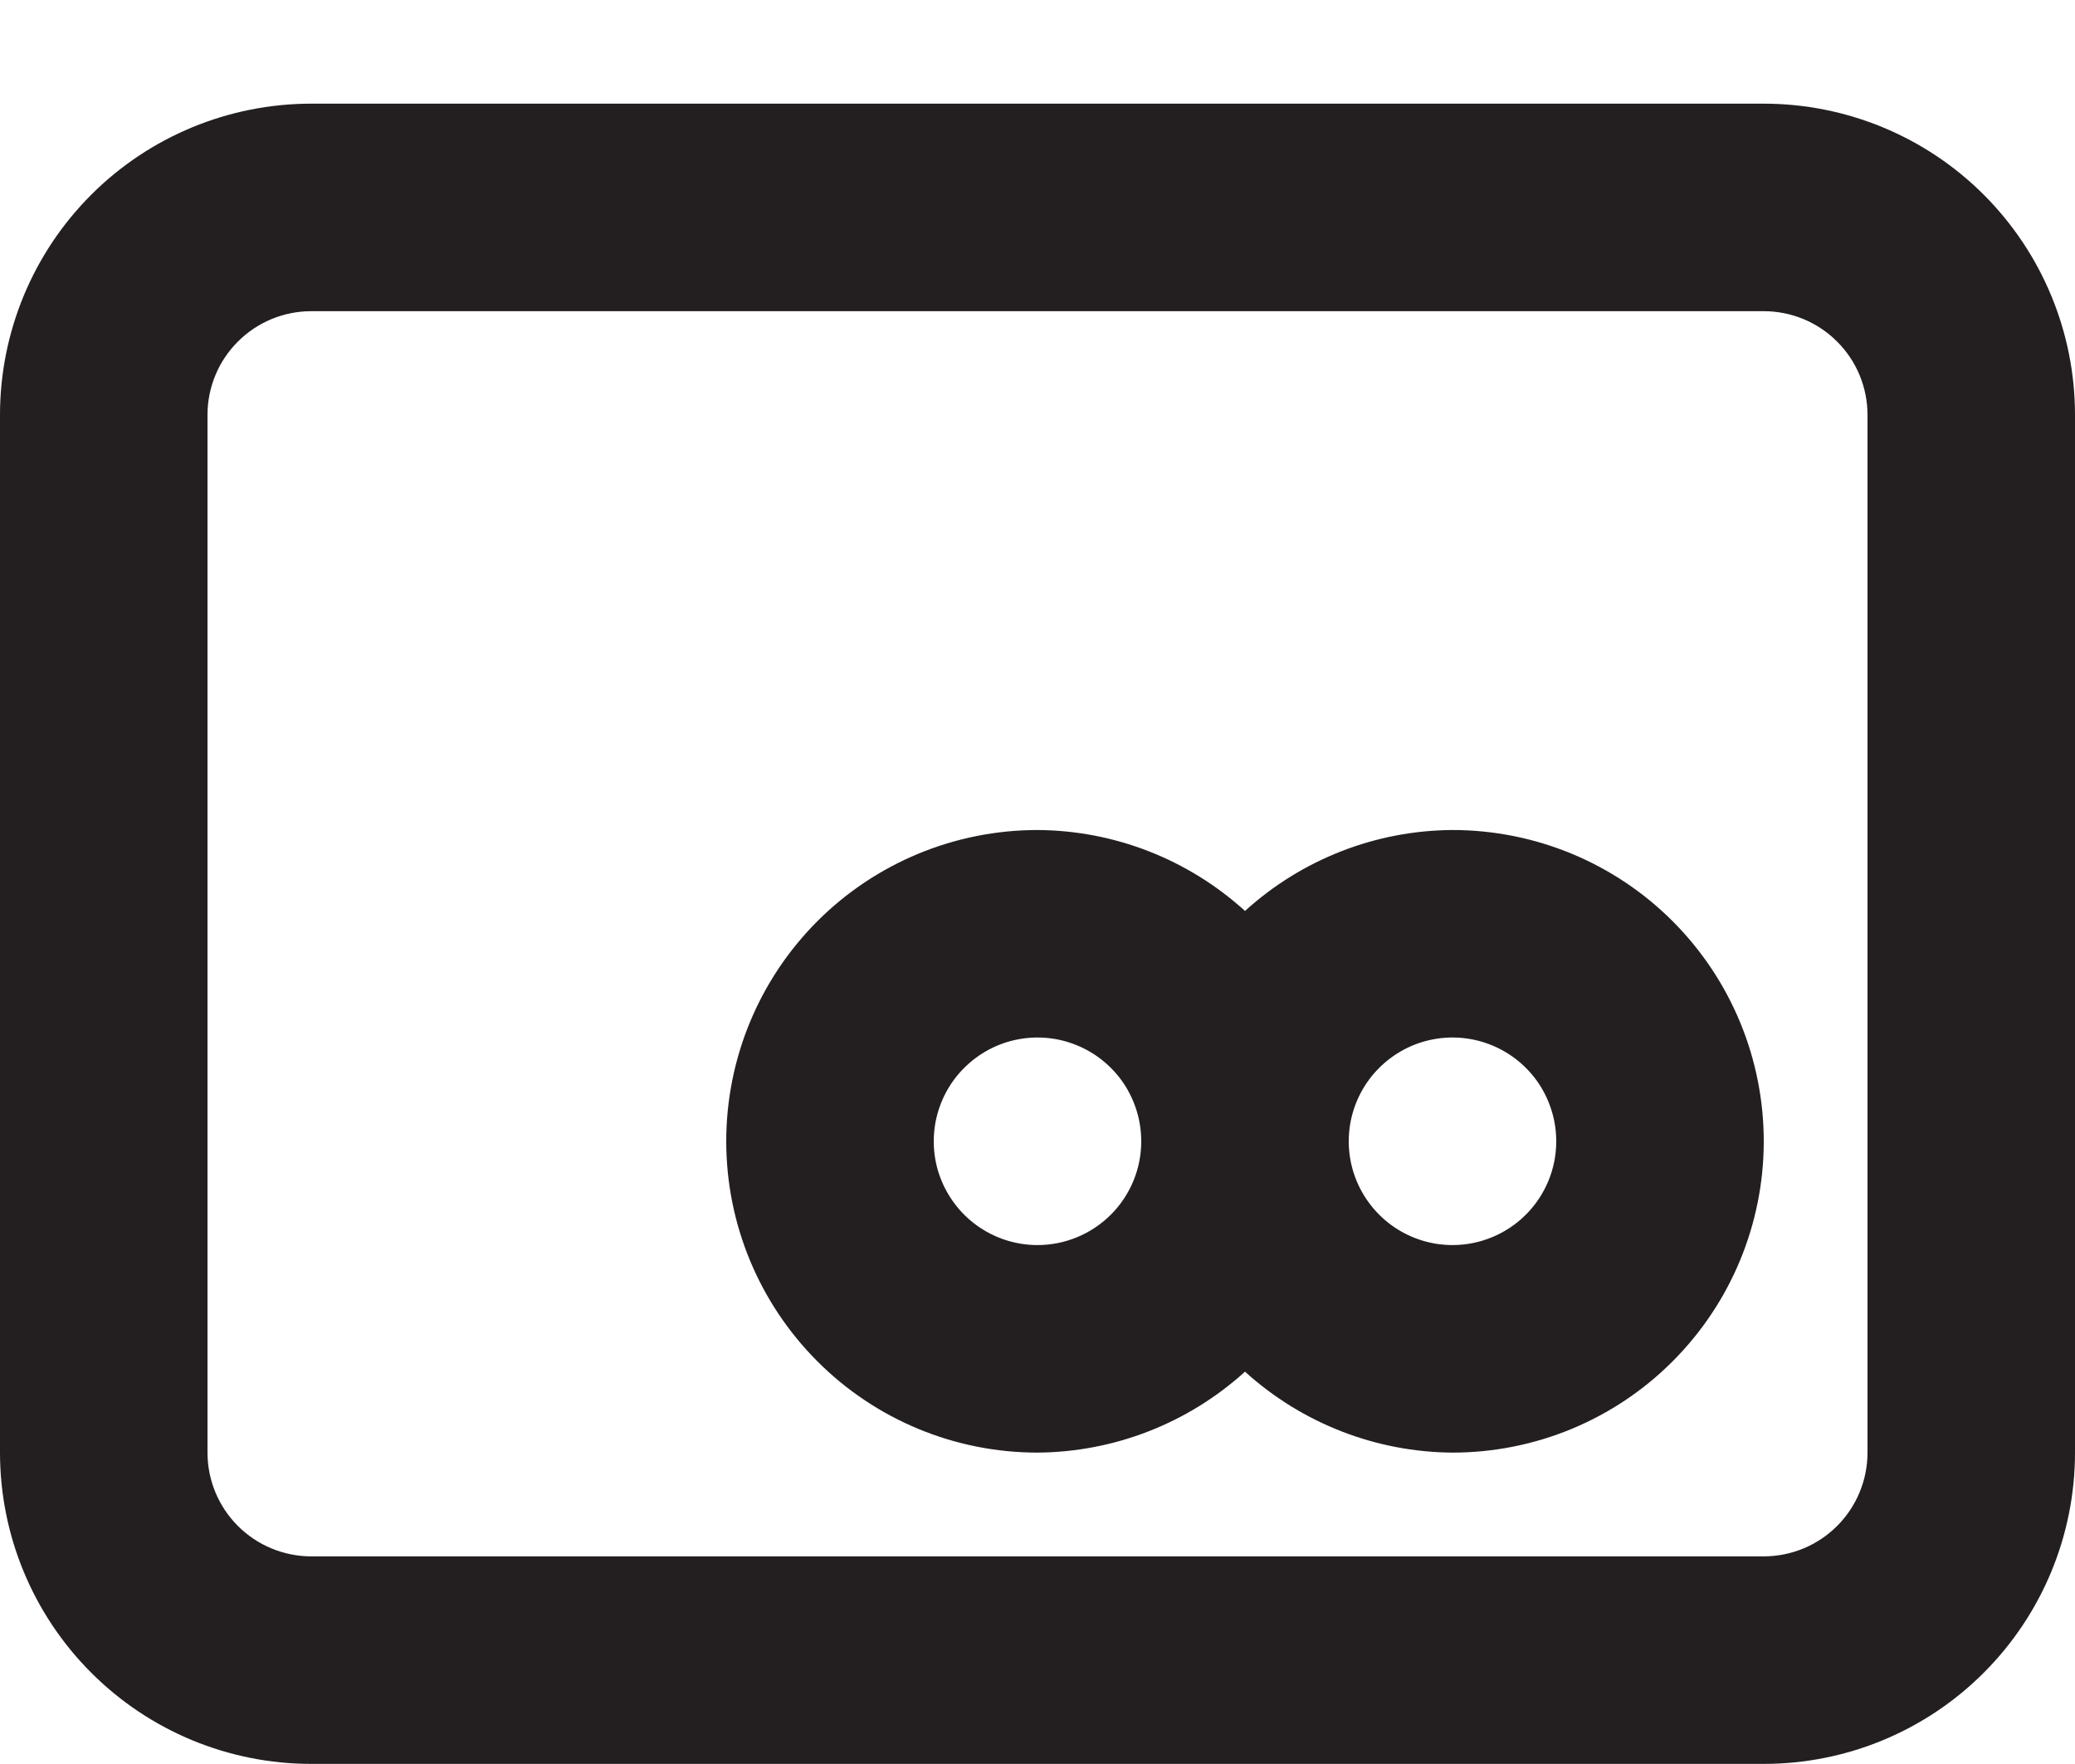
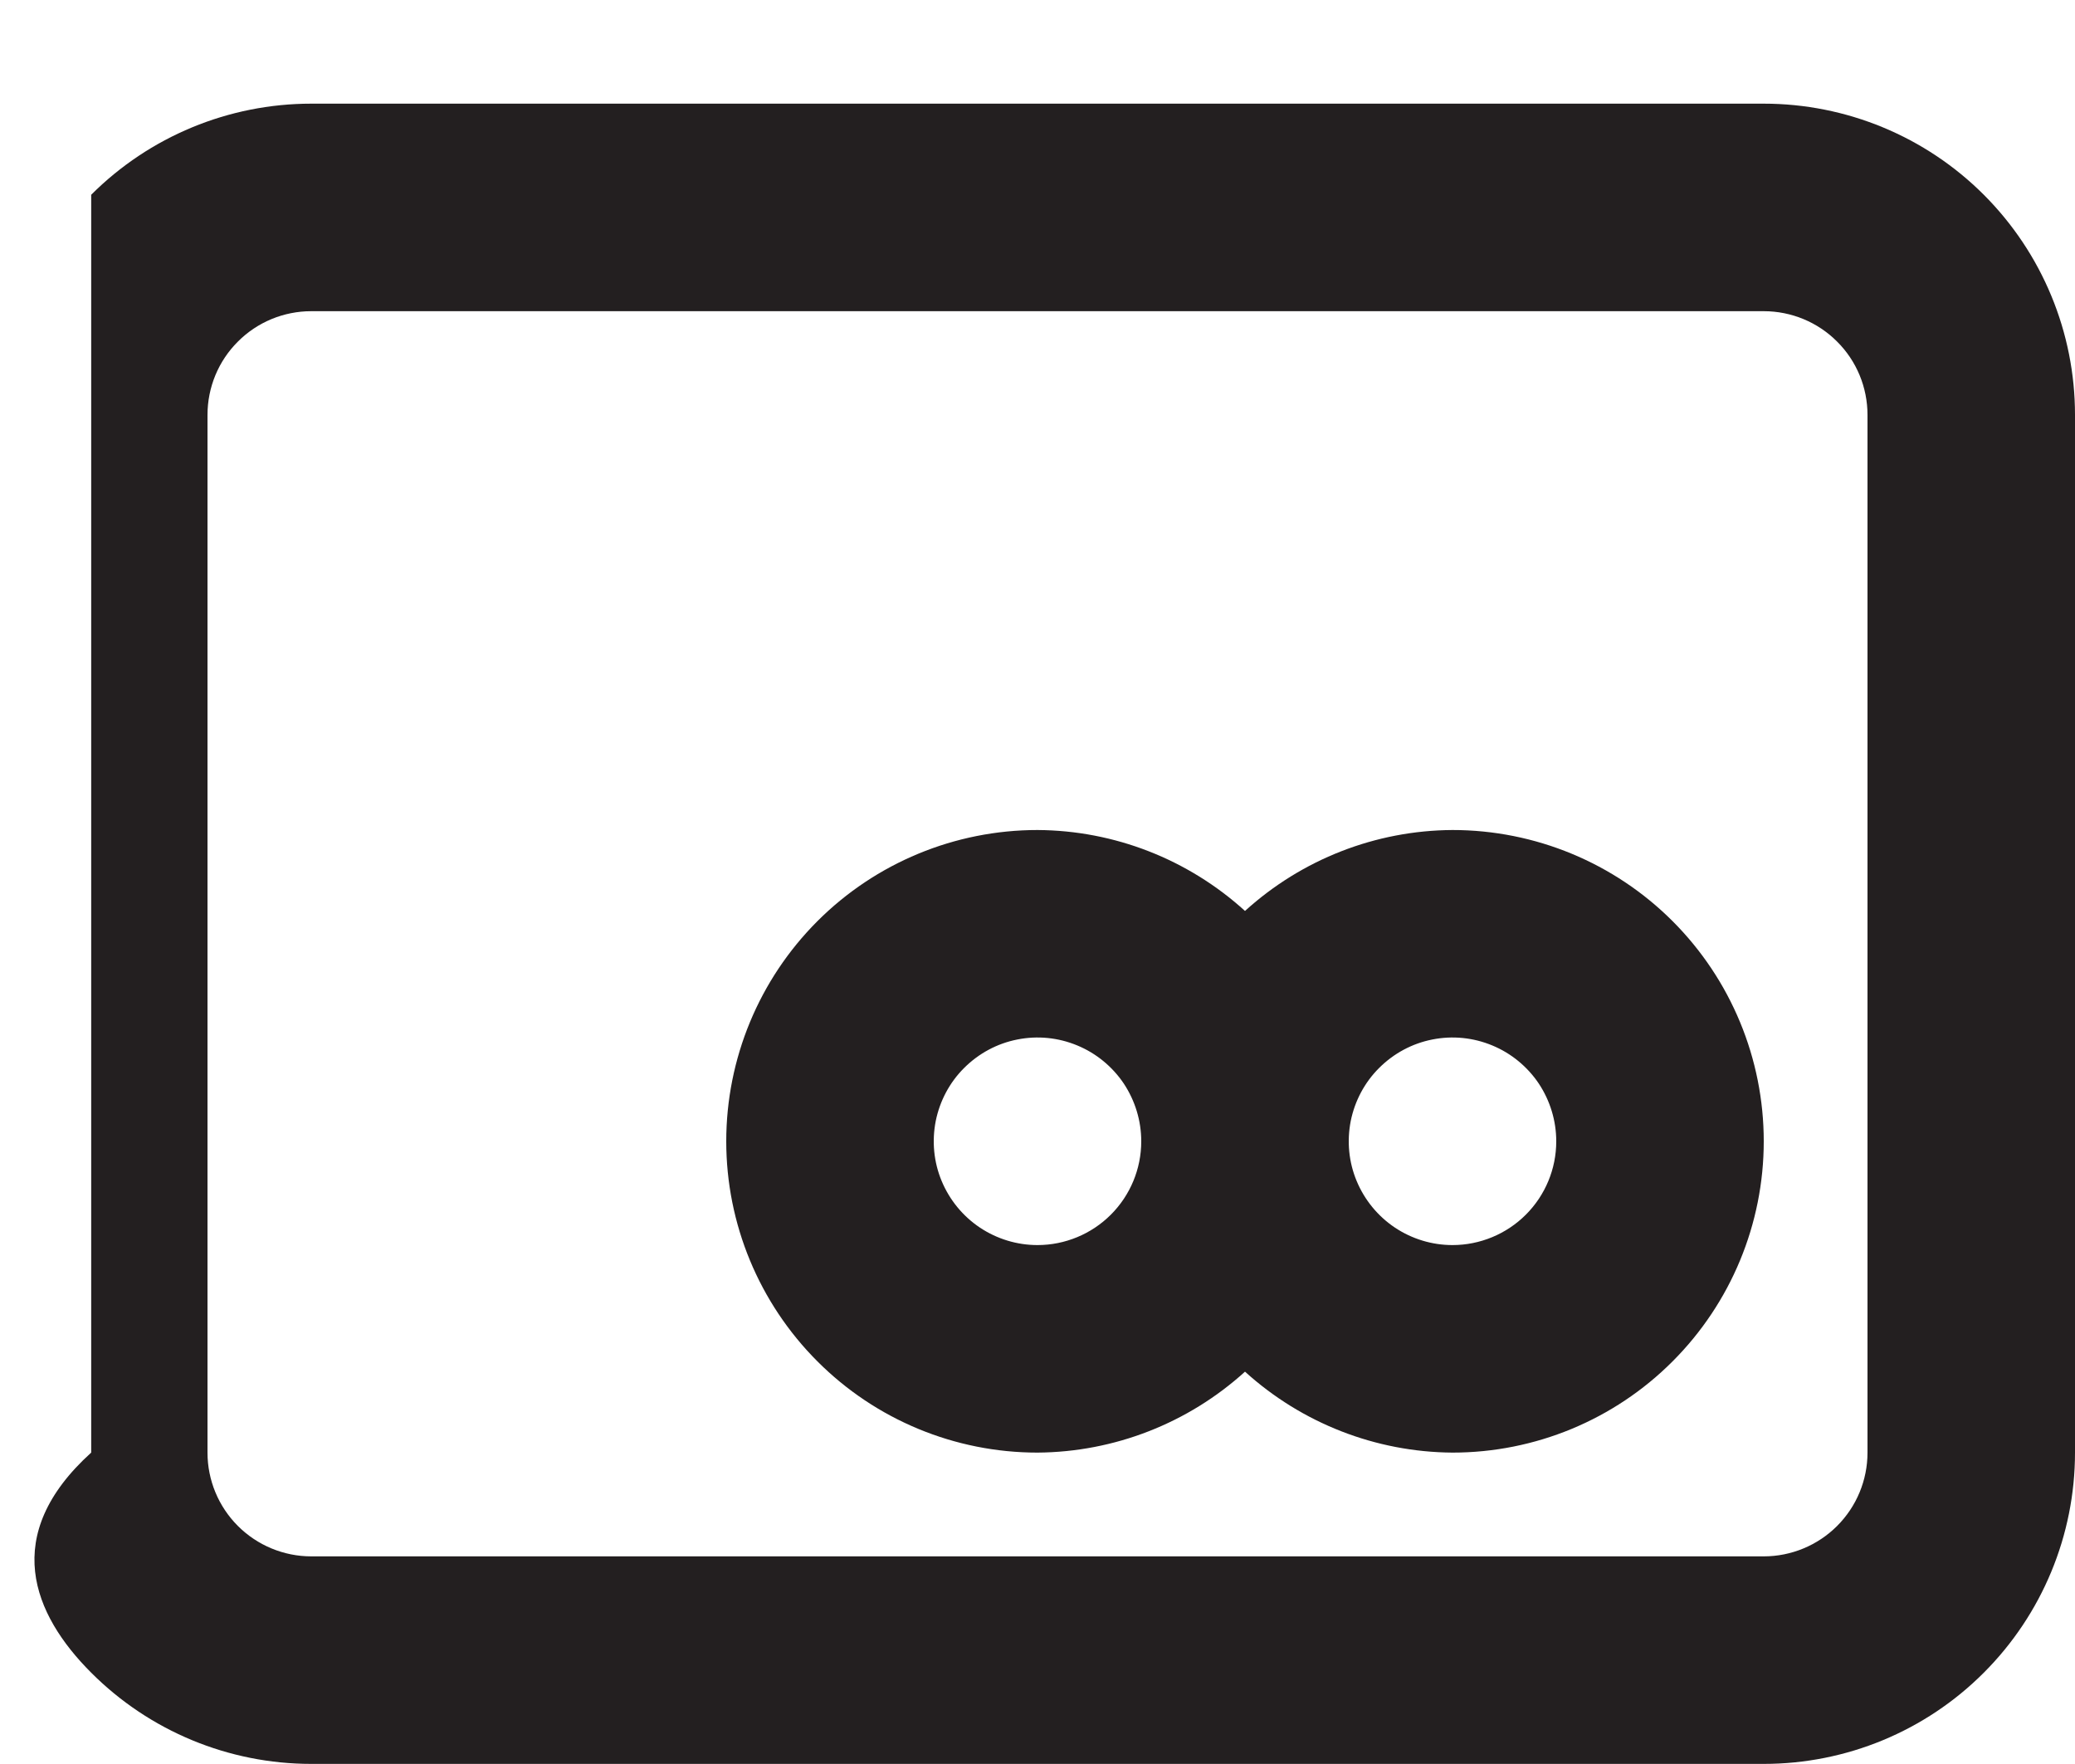
<svg xmlns="http://www.w3.org/2000/svg" width="20" height="17" viewBox="0 0 20 17" fill="none">
-   <path d="M17 0.999H3C2.204 0.999 1.441 1.315 0.879 1.877C0.316 2.44 0 3.203 0 3.999V13.999C0 14.794 0.316 15.557 0.879 16.12C1.441 16.683 2.204 16.999 3 16.999H17C17.796 16.999 18.559 16.683 19.121 16.12C19.684 15.557 20 14.794 20 13.999V3.999C20 3.203 19.684 2.44 19.121 1.877C18.559 1.315 17.796 0.999 17 0.999ZM18 13.999C18 14.264 17.895 14.518 17.707 14.706C17.52 14.893 17.265 14.999 17 14.999H3C2.735 14.999 2.48 14.893 2.293 14.706C2.105 14.518 2 14.264 2 13.999V3.999C2 3.733 2.105 3.479 2.293 3.292C2.48 3.104 2.735 2.999 3 2.999H17C17.265 2.999 17.52 3.104 17.707 3.292C17.895 3.479 18 3.733 18 3.999V13.999ZM14 7.999C13.26 8.003 12.548 8.281 12 8.779C11.452 8.281 10.74 8.003 10 7.999C9.204 7.999 8.441 8.315 7.879 8.877C7.316 9.44 7 10.203 7 10.999C7 11.794 7.316 12.557 7.879 13.12C8.441 13.683 9.204 13.999 10 13.999C10.74 13.994 11.452 13.716 12 13.219C12.548 13.716 13.26 13.994 14 13.999C14.796 13.999 15.559 13.683 16.121 13.12C16.684 12.557 17 11.794 17 10.999C17 10.203 16.684 9.44 16.121 8.877C15.559 8.315 14.796 7.999 14 7.999ZM10 11.999C9.802 11.999 9.609 11.94 9.444 11.83C9.28 11.72 9.152 11.564 9.076 11.381C9 11.199 8.981 10.998 9.019 10.804C9.058 10.61 9.153 10.431 9.293 10.292C9.433 10.152 9.611 10.056 9.805 10.018C9.999 9.979 10.2 9.999 10.383 10.075C10.565 10.15 10.722 10.279 10.832 10.443C10.941 10.608 11 10.801 11 10.999C11 11.264 10.895 11.518 10.707 11.706C10.52 11.893 10.265 11.999 10 11.999ZM14 11.999C13.802 11.999 13.609 11.94 13.444 11.83C13.28 11.72 13.152 11.564 13.076 11.381C13 11.199 12.981 10.998 13.019 10.804C13.058 10.61 13.153 10.431 13.293 10.292C13.433 10.152 13.611 10.056 13.805 10.018C13.999 9.979 14.2 9.999 14.383 10.075C14.565 10.15 14.722 10.279 14.832 10.443C14.941 10.608 15 10.801 15 10.999C15 11.264 14.895 11.518 14.707 11.706C14.52 11.893 14.265 11.999 14 11.999Z" fill="#231F20" />
+   <path d="M17 0.999H3C2.204 0.999 1.441 1.315 0.879 1.877V13.999C0 14.794 0.316 15.557 0.879 16.12C1.441 16.683 2.204 16.999 3 16.999H17C17.796 16.999 18.559 16.683 19.121 16.12C19.684 15.557 20 14.794 20 13.999V3.999C20 3.203 19.684 2.44 19.121 1.877C18.559 1.315 17.796 0.999 17 0.999ZM18 13.999C18 14.264 17.895 14.518 17.707 14.706C17.52 14.893 17.265 14.999 17 14.999H3C2.735 14.999 2.48 14.893 2.293 14.706C2.105 14.518 2 14.264 2 13.999V3.999C2 3.733 2.105 3.479 2.293 3.292C2.48 3.104 2.735 2.999 3 2.999H17C17.265 2.999 17.52 3.104 17.707 3.292C17.895 3.479 18 3.733 18 3.999V13.999ZM14 7.999C13.26 8.003 12.548 8.281 12 8.779C11.452 8.281 10.74 8.003 10 7.999C9.204 7.999 8.441 8.315 7.879 8.877C7.316 9.44 7 10.203 7 10.999C7 11.794 7.316 12.557 7.879 13.12C8.441 13.683 9.204 13.999 10 13.999C10.74 13.994 11.452 13.716 12 13.219C12.548 13.716 13.26 13.994 14 13.999C14.796 13.999 15.559 13.683 16.121 13.12C16.684 12.557 17 11.794 17 10.999C17 10.203 16.684 9.44 16.121 8.877C15.559 8.315 14.796 7.999 14 7.999ZM10 11.999C9.802 11.999 9.609 11.94 9.444 11.83C9.28 11.72 9.152 11.564 9.076 11.381C9 11.199 8.981 10.998 9.019 10.804C9.058 10.61 9.153 10.431 9.293 10.292C9.433 10.152 9.611 10.056 9.805 10.018C9.999 9.979 10.2 9.999 10.383 10.075C10.565 10.15 10.722 10.279 10.832 10.443C10.941 10.608 11 10.801 11 10.999C11 11.264 10.895 11.518 10.707 11.706C10.52 11.893 10.265 11.999 10 11.999ZM14 11.999C13.802 11.999 13.609 11.94 13.444 11.83C13.28 11.72 13.152 11.564 13.076 11.381C13 11.199 12.981 10.998 13.019 10.804C13.058 10.61 13.153 10.431 13.293 10.292C13.433 10.152 13.611 10.056 13.805 10.018C13.999 9.979 14.2 9.999 14.383 10.075C14.565 10.15 14.722 10.279 14.832 10.443C14.941 10.608 15 10.801 15 10.999C15 11.264 14.895 11.518 14.707 11.706C14.52 11.893 14.265 11.999 14 11.999Z" fill="#231F20" />
</svg>